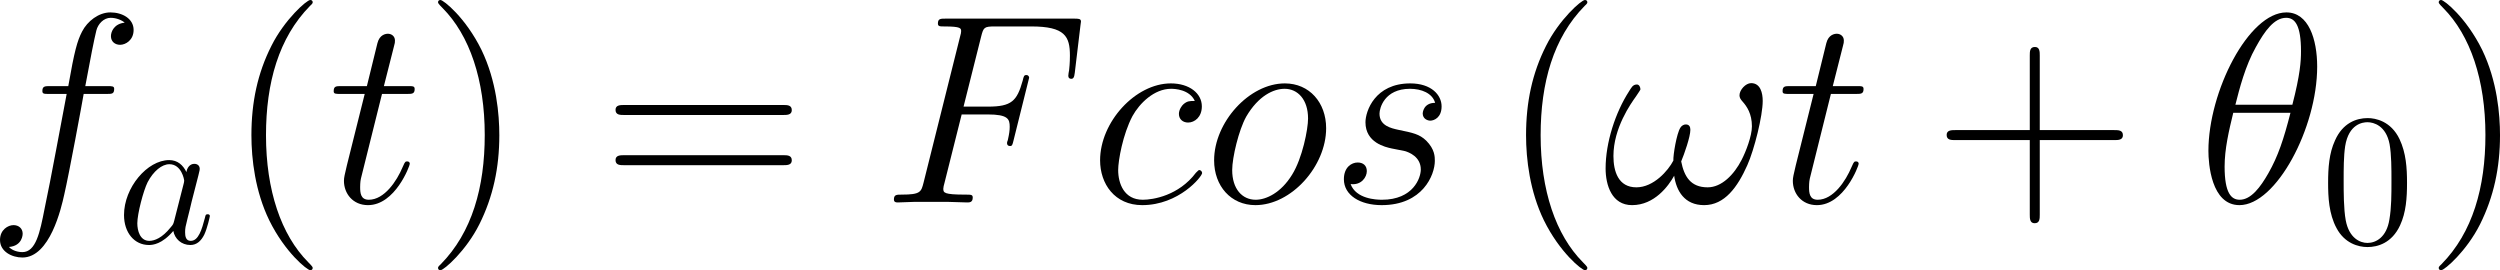
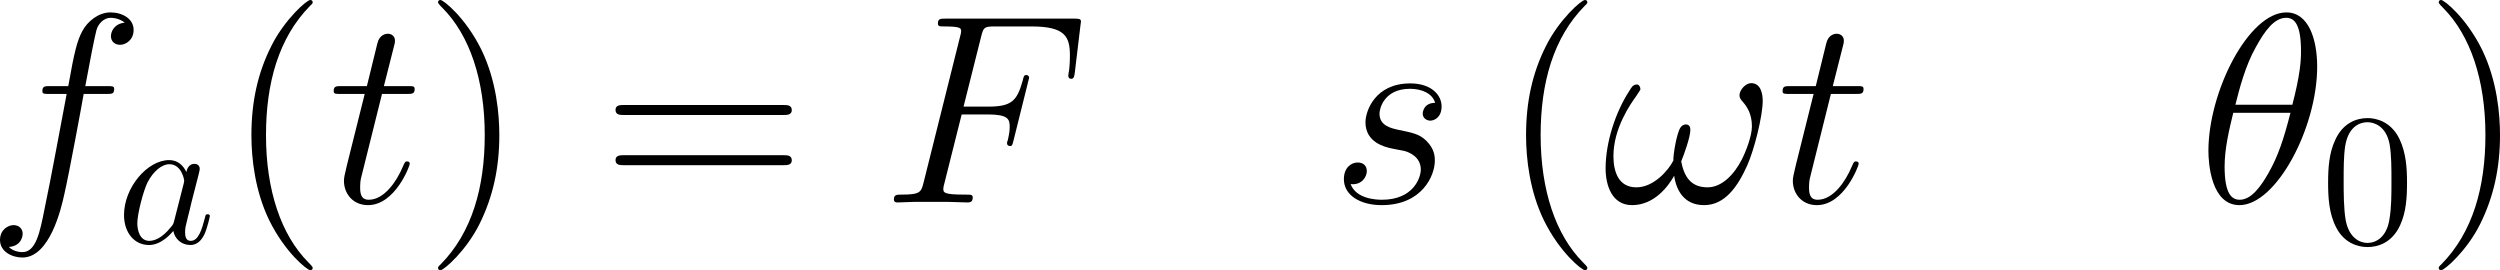
<svg xmlns="http://www.w3.org/2000/svg" xmlns:xlink="http://www.w3.org/1999/xlink" width="150.144pt" height="16.227pt" viewBox="-.705 -.309 150.144 16.227">
  <defs>
    <path id="g3-48" d="M4.583-3.188C4.583-3.985 4.533-4.782 4.184-5.519C3.726-6.476 2.909-6.635 2.491-6.635C1.893-6.635 1.166-6.376 .757-5.45C.438-4.762 .389-3.985 .389-3.188C.389-2.441 .428-1.544 .837-.787C1.265 .02 1.993 .219 2.481 .219C3.019 .219 3.776 .01 4.214-.936C4.533-1.624 4.583-2.401 4.583-3.188ZM2.481 0C2.092 0 1.504-.249 1.325-1.205C1.215-1.803 1.215-2.72 1.215-3.308C1.215-3.945 1.215-4.603 1.295-5.141C1.484-6.326 2.232-6.416 2.481-6.416C2.809-6.416 3.467-6.237 3.656-5.25C3.756-4.692 3.756-3.935 3.756-3.308C3.756-2.56 3.756-1.883 3.646-1.245C3.497-.299 2.929 0 2.481 0Z" />
    <path id="g1-40" d="M4.663 3.486C4.663 3.443 4.663 3.414 4.419 3.171C2.984 1.722 2.181-.646 2.181-3.572C2.181-6.355 2.855-8.751 4.519-10.444C4.663-10.573 4.663-10.602 4.663-10.645C4.663-10.731 4.591-10.76 4.533-10.76C4.347-10.76 3.171-9.727 2.468-8.321C1.736-6.872 1.406-5.337 1.406-3.572C1.406-2.295 1.607-.588 2.353 .947C3.199 2.668 4.376 3.601 4.533 3.601C4.591 3.601 4.663 3.572 4.663 3.486Z" />
    <path id="g1-41" d="M4.046-3.572C4.046-4.663 3.902-6.441 3.099-8.106C2.252-9.827 1.076-10.76 .918-10.76C.861-10.76 .789-10.731 .789-10.645C.789-10.602 .789-10.573 1.033-10.329C2.468-8.88 3.271-6.513 3.271-3.587C3.271-.803 2.597 1.592 .933 3.285C.789 3.414 .789 3.443 .789 3.486C.789 3.572 .861 3.601 .918 3.601C1.105 3.601 2.281 2.568 2.984 1.162C3.716-.301 4.046-1.851 4.046-3.572Z" />
-     <path id="g1-43" d="M5.724-3.314H9.684C9.885-3.314 10.143-3.314 10.143-3.572C10.143-3.845 9.899-3.845 9.684-3.845H5.724V-7.804C5.724-8.005 5.724-8.263 5.466-8.263C5.193-8.263 5.193-8.02 5.193-7.804V-3.845H1.234C1.033-3.845 .775-3.845 .775-3.587C.775-3.314 1.019-3.314 1.234-3.314H5.193V.646C5.193 .846 5.193 1.105 5.452 1.105C5.724 1.105 5.724 .861 5.724 .646V-3.314Z" />
    <path id="g1-61" d="M9.684-4.648C9.885-4.648 10.143-4.648 10.143-4.906C10.143-5.179 9.899-5.179 9.684-5.179H1.234C1.033-5.179 .775-5.179 .775-4.921C.775-4.648 1.019-4.648 1.234-4.648H9.684ZM9.684-1.98C9.885-1.98 10.143-1.98 10.143-2.238C10.143-2.511 9.899-2.511 9.684-2.511H1.234C1.033-2.511 .775-2.511 .775-2.252C.775-1.98 1.019-1.98 1.234-1.98H9.684Z" />
    <path id="g2-97" d="M3.716-3.766C3.537-4.134 3.248-4.403 2.8-4.403C1.634-4.403 .399-2.939 .399-1.484C.399-.548 .946 .11 1.724 .11C1.923 .11 2.421 .07 3.019-.638C3.098-.219 3.447 .11 3.925 .11C4.274 .11 4.503-.12 4.663-.438C4.832-.797 4.961-1.405 4.961-1.425C4.961-1.524 4.872-1.524 4.842-1.524C4.742-1.524 4.732-1.484 4.702-1.345C4.533-.697 4.354-.11 3.945-.11C3.676-.11 3.646-.369 3.646-.568C3.646-.787 3.666-.867 3.776-1.305C3.885-1.724 3.905-1.823 3.995-2.202L4.354-3.597C4.423-3.875 4.423-3.895 4.423-3.935C4.423-4.105 4.304-4.204 4.134-4.204C3.895-4.204 3.746-3.985 3.716-3.766ZM3.068-1.186C3.019-1.006 3.019-.986 2.869-.817C2.431-.269 2.022-.11 1.743-.11C1.245-.11 1.106-.658 1.106-1.046C1.106-1.544 1.425-2.77 1.654-3.228C1.963-3.816 2.411-4.184 2.809-4.184C3.457-4.184 3.597-3.367 3.597-3.308S3.577-3.188 3.567-3.138L3.068-1.186Z" />
    <path id="g0-18" d="M6.355-7.216C6.355-8.679 5.896-10.1 4.72-10.1C2.711-10.1 .574-5.896 .574-2.74C.574-2.08 .717 .143 2.224 .143C4.175 .143 6.355-3.96 6.355-7.216ZM2.008-5.193C2.224-6.04 2.525-7.245 3.099-8.263C3.572-9.124 4.074-9.813 4.706-9.813C5.179-9.813 5.495-9.411 5.495-8.034C5.495-7.517 5.452-6.8 5.036-5.193H2.008ZM4.935-4.763C4.576-3.357 4.275-2.453 3.759-1.549C3.343-.818 2.841-.143 2.238-.143C1.793-.143 1.435-.488 1.435-1.908C1.435-2.841 1.664-3.816 1.894-4.763H4.935Z" />
    <path id="g0-33" d="M8.522-5.394C8.522-5.81 8.407-6.341 7.905-6.341C7.618-6.341 7.288-5.982 7.288-5.695C7.288-5.566 7.345-5.48 7.46-5.351C7.675-5.107 7.948-4.72 7.948-4.046C7.948-3.529 7.632-2.711 7.403-2.267C7.001-1.478 6.341-.803 5.595-.803C4.691-.803 4.347-1.377 4.189-2.181C4.347-2.554 4.677-3.486 4.677-3.859C4.677-4.017 4.619-4.146 4.433-4.146C4.333-4.146 4.218-4.089 4.146-3.974C3.945-3.658 3.759-2.525 3.773-2.224C3.5-1.693 2.726-.803 1.808-.803C.846-.803 .588-1.65 .588-2.468C.588-3.96 1.521-5.265 1.779-5.624C1.922-5.839 2.023-5.982 2.023-6.011C2.023-6.111 1.965-6.269 1.836-6.269C1.607-6.269 1.535-6.083 1.42-5.911C.689-4.777 .172-3.185 .172-1.808C.172-.918 .502 .143 1.578 .143C2.769 .143 3.515-.875 3.816-1.42C3.931-.617 4.361 .143 5.409 .143C6.499 .143 7.187-.818 7.704-1.98C8.077-2.812 8.522-4.605 8.522-5.394Z" />
    <path id="g0-70" d="M4.261-4.677H5.638C6.728-4.677 6.814-4.433 6.814-4.017C6.814-3.83 6.786-3.63 6.714-3.314C6.685-3.257 6.671-3.185 6.671-3.156C6.671-3.056 6.728-2.998 6.829-2.998C6.944-2.998 6.958-3.056 7.015-3.285L7.847-6.628C7.847-6.685 7.804-6.771 7.704-6.771C7.575-6.771 7.56-6.714 7.503-6.47C7.202-5.394 6.915-5.093 5.667-5.093H4.361L5.294-8.809C5.423-9.311 5.452-9.354 6.04-9.354H7.962C9.755-9.354 10.014-8.823 10.014-7.804C10.014-7.718 10.014-7.403 9.971-7.03C9.956-6.972 9.928-6.786 9.928-6.728C9.928-6.614 9.999-6.571 10.085-6.571C10.186-6.571 10.243-6.628 10.272-6.886L10.573-9.397C10.573-9.44 10.602-9.583 10.602-9.612C10.602-9.77 10.473-9.77 10.214-9.77H3.414C3.142-9.77 2.998-9.77 2.998-9.512C2.998-9.354 3.099-9.354 3.343-9.354C4.232-9.354 4.232-9.253 4.232-9.095C4.232-9.024 4.218-8.966 4.175-8.809L2.238-1.062C2.109-.56 2.08-.416 1.076-.416C.803-.416 .66-.416 .66-.158C.66 0 .789 0 .875 0C1.148 0 1.435-.029 1.707-.029H3.572C3.888-.029 4.232 0 4.548 0C4.677 0 4.849 0 4.849-.258C4.849-.416 4.763-.416 4.447-.416C3.314-.416 3.285-.516 3.285-.732C3.285-.803 3.314-.918 3.343-1.019L4.261-4.677Z" />
-     <path id="g0-99" d="M5.609-5.394C5.337-5.394 5.208-5.394 5.007-5.222C4.921-5.15 4.763-4.935 4.763-4.706C4.763-4.419 4.978-4.246 5.251-4.246C5.595-4.246 5.982-4.533 5.982-5.107C5.982-5.796 5.322-6.327 4.333-6.327C2.453-6.327 .574-4.275 .574-2.238C.574-.99 1.349 .143 2.812 .143C4.763 .143 5.997-1.377 5.997-1.564C5.997-1.65 5.911-1.722 5.853-1.722C5.81-1.722 5.796-1.707 5.667-1.578C4.749-.359 3.386-.143 2.841-.143C1.851-.143 1.535-1.004 1.535-1.722C1.535-2.224 1.779-3.615 2.295-4.591C2.668-5.265 3.443-6.04 4.347-6.04C4.533-6.04 5.322-6.011 5.609-5.394Z" />
    <path id="g0-102" d="M6.398-5.767C6.685-5.767 6.8-5.767 6.8-6.04C6.8-6.183 6.685-6.183 6.427-6.183H5.265C5.538-7.661 5.738-8.679 5.853-9.139C5.939-9.483 6.241-9.813 6.614-9.813C6.915-9.813 7.216-9.684 7.36-9.555C6.8-9.497 6.628-9.081 6.628-8.837C6.628-8.55 6.843-8.378 7.116-8.378C7.403-8.378 7.833-8.622 7.833-9.167C7.833-9.77 7.23-10.1 6.599-10.1C5.982-10.1 5.38-9.641 5.093-9.081C4.835-8.579 4.691-8.063 4.361-6.183H3.4C3.127-6.183 2.984-6.183 2.984-5.925C2.984-5.767 3.07-5.767 3.357-5.767H4.275C4.017-4.433 3.429-1.191 3.099 .344C2.855 1.592 2.64 2.64 1.922 2.64C1.879 2.64 1.463 2.64 1.205 2.367C1.937 2.31 1.937 1.679 1.937 1.664C1.937 1.377 1.722 1.205 1.449 1.205C1.162 1.205 .732 1.449 .732 1.994C.732 2.611 1.363 2.927 1.922 2.927C3.386 2.927 3.988 .301 4.146-.416C4.404-1.521 5.107-5.337 5.179-5.767H6.398Z" />
-     <path id="g0-111" d="M6.542-3.945C6.542-5.308 5.652-6.327 4.347-6.327C2.453-6.327 .588-4.261 .588-2.238C.588-.875 1.478 .143 2.783 .143C4.691 .143 6.542-1.922 6.542-3.945ZM2.798-.143C2.08-.143 1.549-.717 1.549-1.722C1.549-2.381 1.894-3.845 2.295-4.562C2.941-5.667 3.744-6.04 4.333-6.04C5.036-6.04 5.581-5.466 5.581-4.462C5.581-3.888 5.279-2.353 4.734-1.478C4.146-.516 3.357-.143 2.798-.143Z" />
    <path id="g0-115" d="M3.271-2.869C3.515-2.826 3.902-2.74 3.988-2.726C4.175-2.668 4.82-2.439 4.82-1.75C4.82-1.306 4.419-.143 2.754-.143C2.453-.143 1.377-.187 1.09-.976C1.664-.904 1.951-1.349 1.951-1.664C1.951-1.965 1.75-2.123 1.463-2.123C1.148-2.123 .732-1.879 .732-1.234C.732-.387 1.592 .143 2.74 .143C4.921 .143 5.566-1.463 5.566-2.209C5.566-2.425 5.566-2.826 5.107-3.285C4.749-3.63 4.404-3.701 3.63-3.859C3.242-3.945 2.625-4.074 2.625-4.72C2.625-5.007 2.884-6.04 4.246-6.04C4.849-6.04 5.437-5.81 5.581-5.294C4.949-5.294 4.921-4.749 4.921-4.734C4.921-4.433 5.193-4.347 5.322-4.347C5.523-4.347 5.925-4.505 5.925-5.107S5.38-6.327 4.261-6.327C2.381-6.327 1.879-4.849 1.879-4.261C1.879-3.171 2.941-2.941 3.271-2.869Z" />
    <path id="g0-116" d="M2.884-5.767H4.203C4.476-5.767 4.619-5.767 4.619-6.025C4.619-6.183 4.533-6.183 4.246-6.183H2.984L3.515-8.278C3.572-8.479 3.572-8.507 3.572-8.608C3.572-8.837 3.386-8.966 3.199-8.966C3.084-8.966 2.754-8.923 2.64-8.464L2.08-6.183H.732C.445-6.183 .316-6.183 .316-5.911C.316-5.767 .416-5.767 .689-5.767H1.965L1.019-1.98C.904-1.478 .861-1.334 .861-1.148C.861-.473 1.334 .143 2.138 .143C3.587 .143 4.361-1.951 4.361-2.052C4.361-2.138 4.304-2.181 4.218-2.181C4.189-2.181 4.132-2.181 4.103-2.123C4.089-2.109 4.074-2.095 3.974-1.865C3.673-1.148 3.013-.143 2.181-.143C1.75-.143 1.722-.502 1.722-.818C1.722-.832 1.722-1.105 1.765-1.277L2.884-5.767Z" />
  </defs>
  <g id="page1" transform="matrix(1.13 0 0 1.13 -188.678 -82.716)">
    <use x="165.616" y="83.686" xlink:href="#g0-102" />
    <use x="172.54" y="85.838" xlink:href="#g2-97" />
    <use x="178.304" y="83.686" xlink:href="#g1-40" />
    <use x="183.767" y="83.686" xlink:href="#g0-116" />
    <use x="188.84" y="83.686" xlink:href="#g1-41" />
    <use x="198.287" y="83.686" xlink:href="#g1-61" />
    <use x="213.198" y="83.686" xlink:href="#g0-70" />
    <use x="224.242" y="83.686" xlink:href="#g0-99" />
    <use x="230.288" y="83.686" xlink:href="#g0-111" />
    <use x="237.041" y="83.686" xlink:href="#g0-115" />
    <use x="246.049" y="83.686" xlink:href="#g1-40" />
    <use x="251.511" y="83.686" xlink:href="#g0-33" />
    <use x="260.773" y="83.686" xlink:href="#g0-116" />
    <use x="269.034" y="83.686" xlink:href="#g1-43" />
    <use x="283.147" y="83.686" xlink:href="#g0-18" />
    <use x="289.694" y="85.838" xlink:href="#g3-48" />
    <use x="295.173" y="83.686" xlink:href="#g1-41" />
  </g>
</svg>